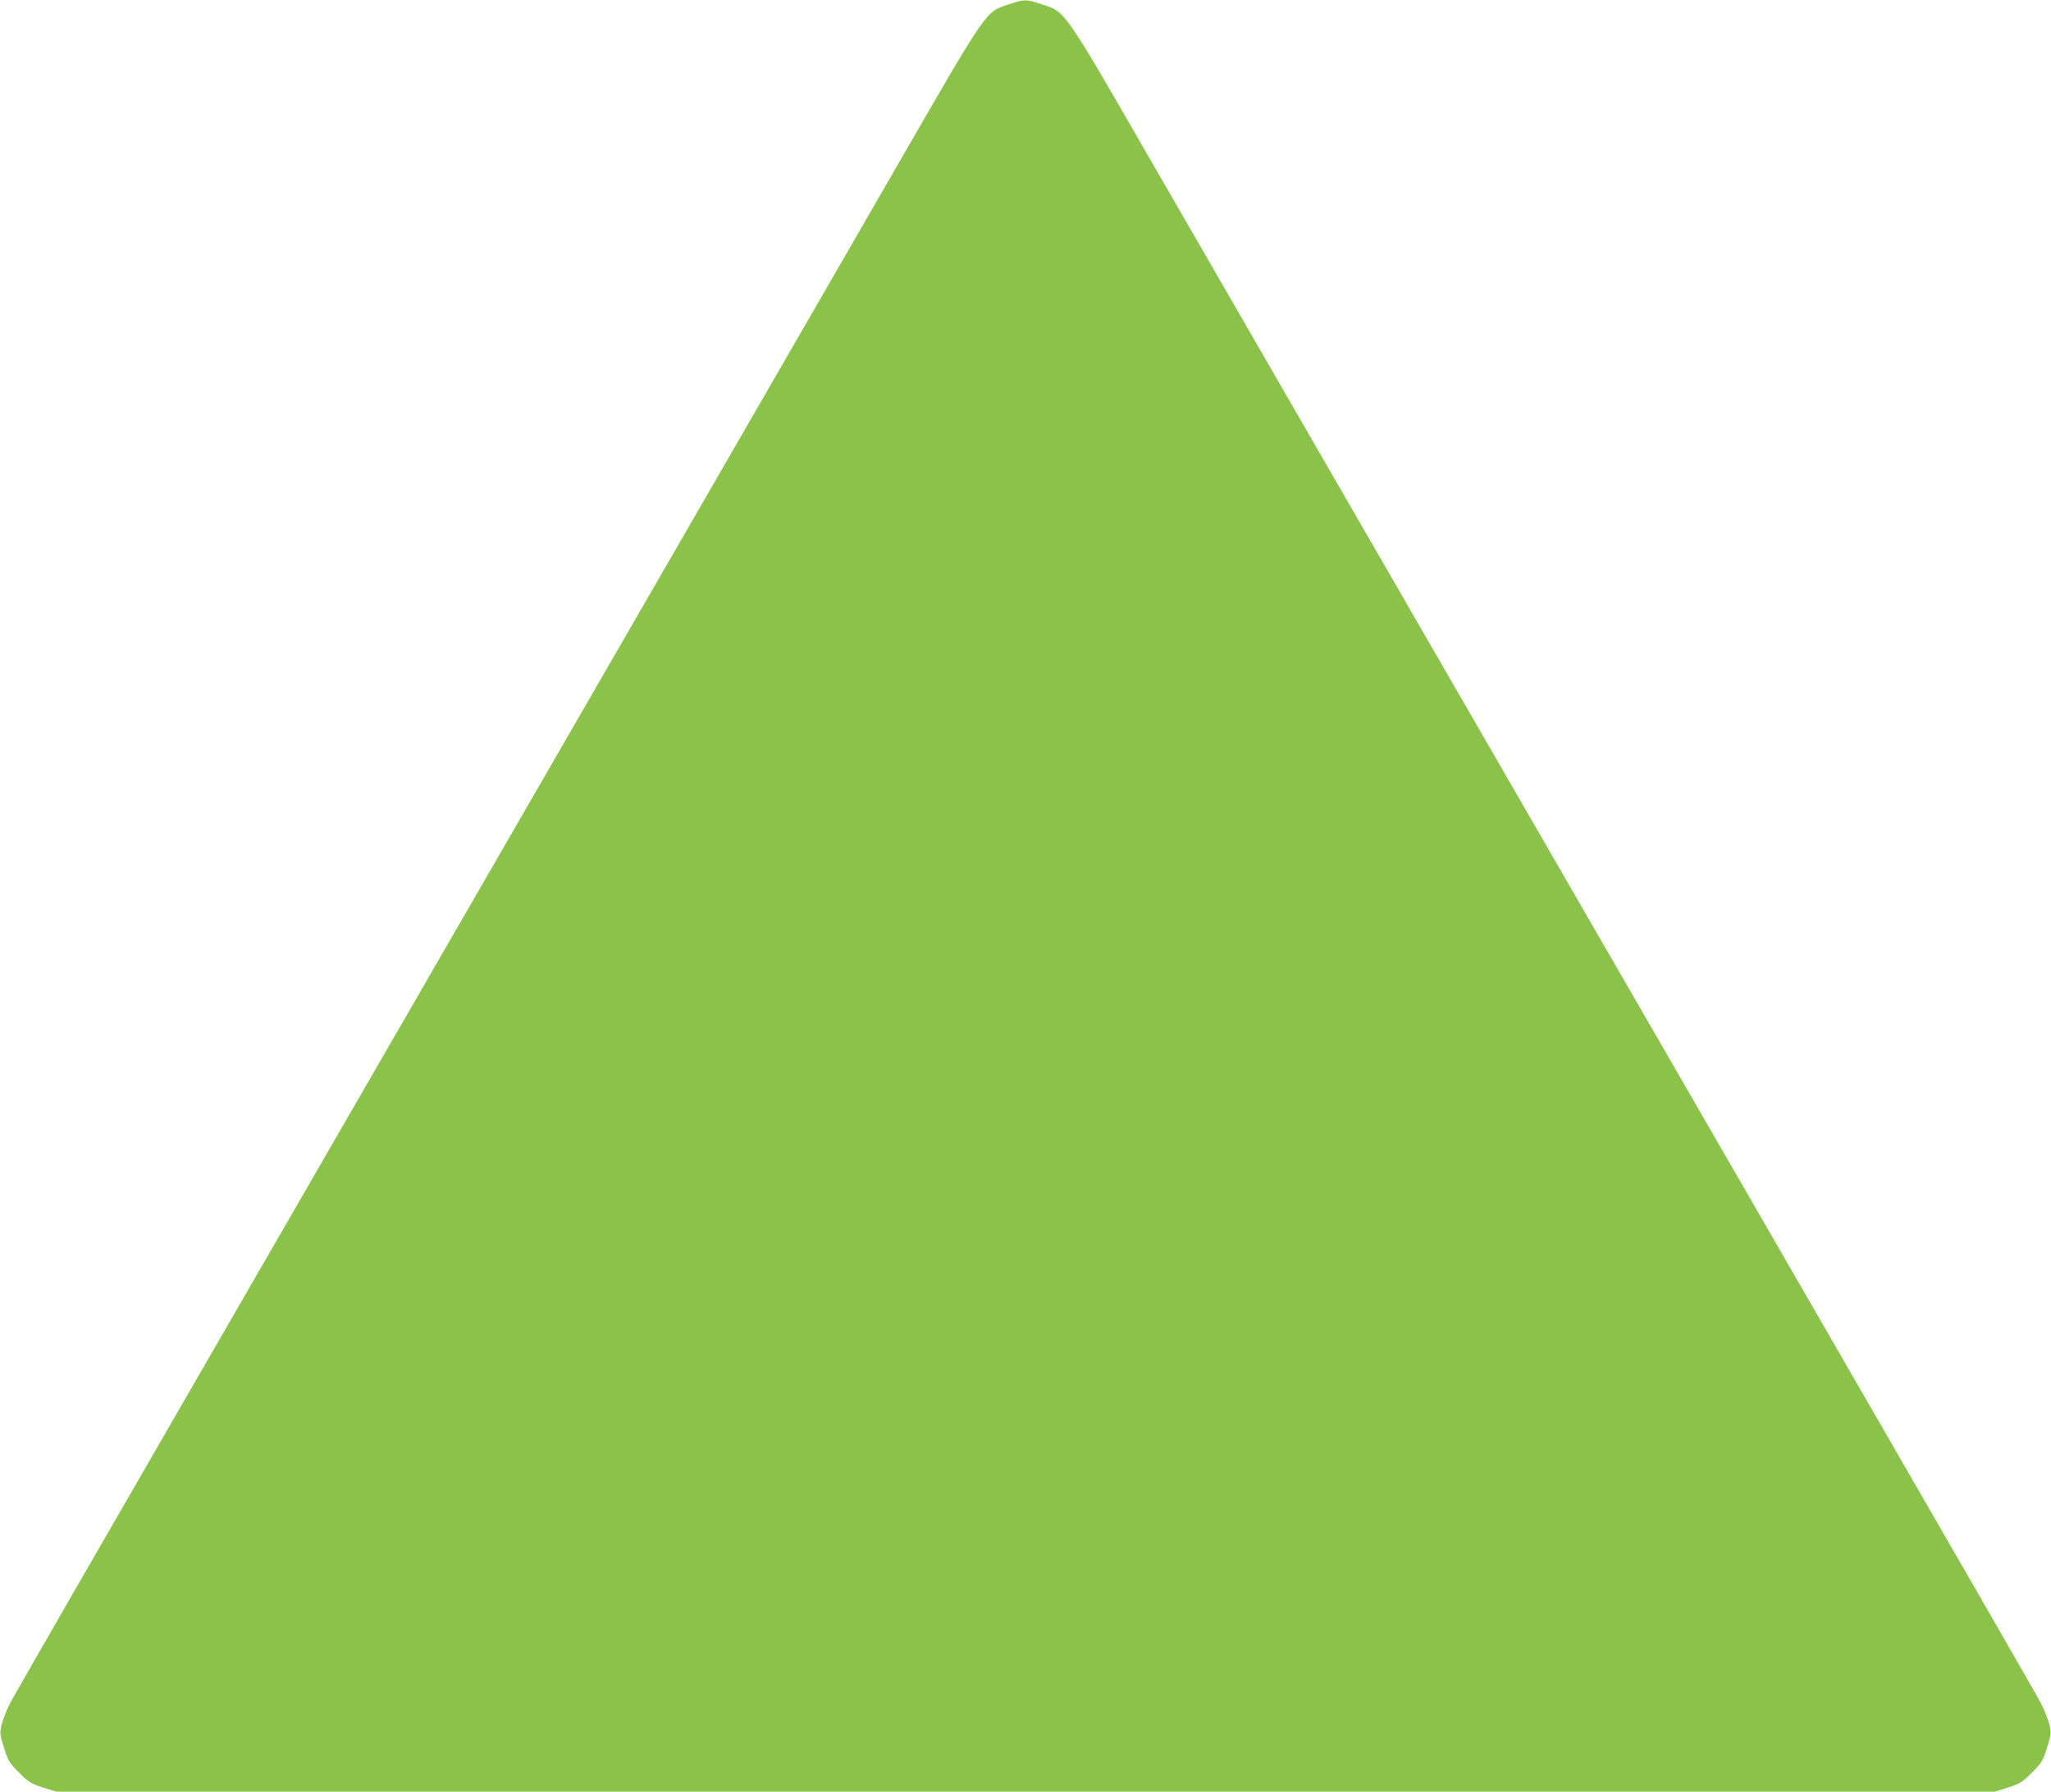
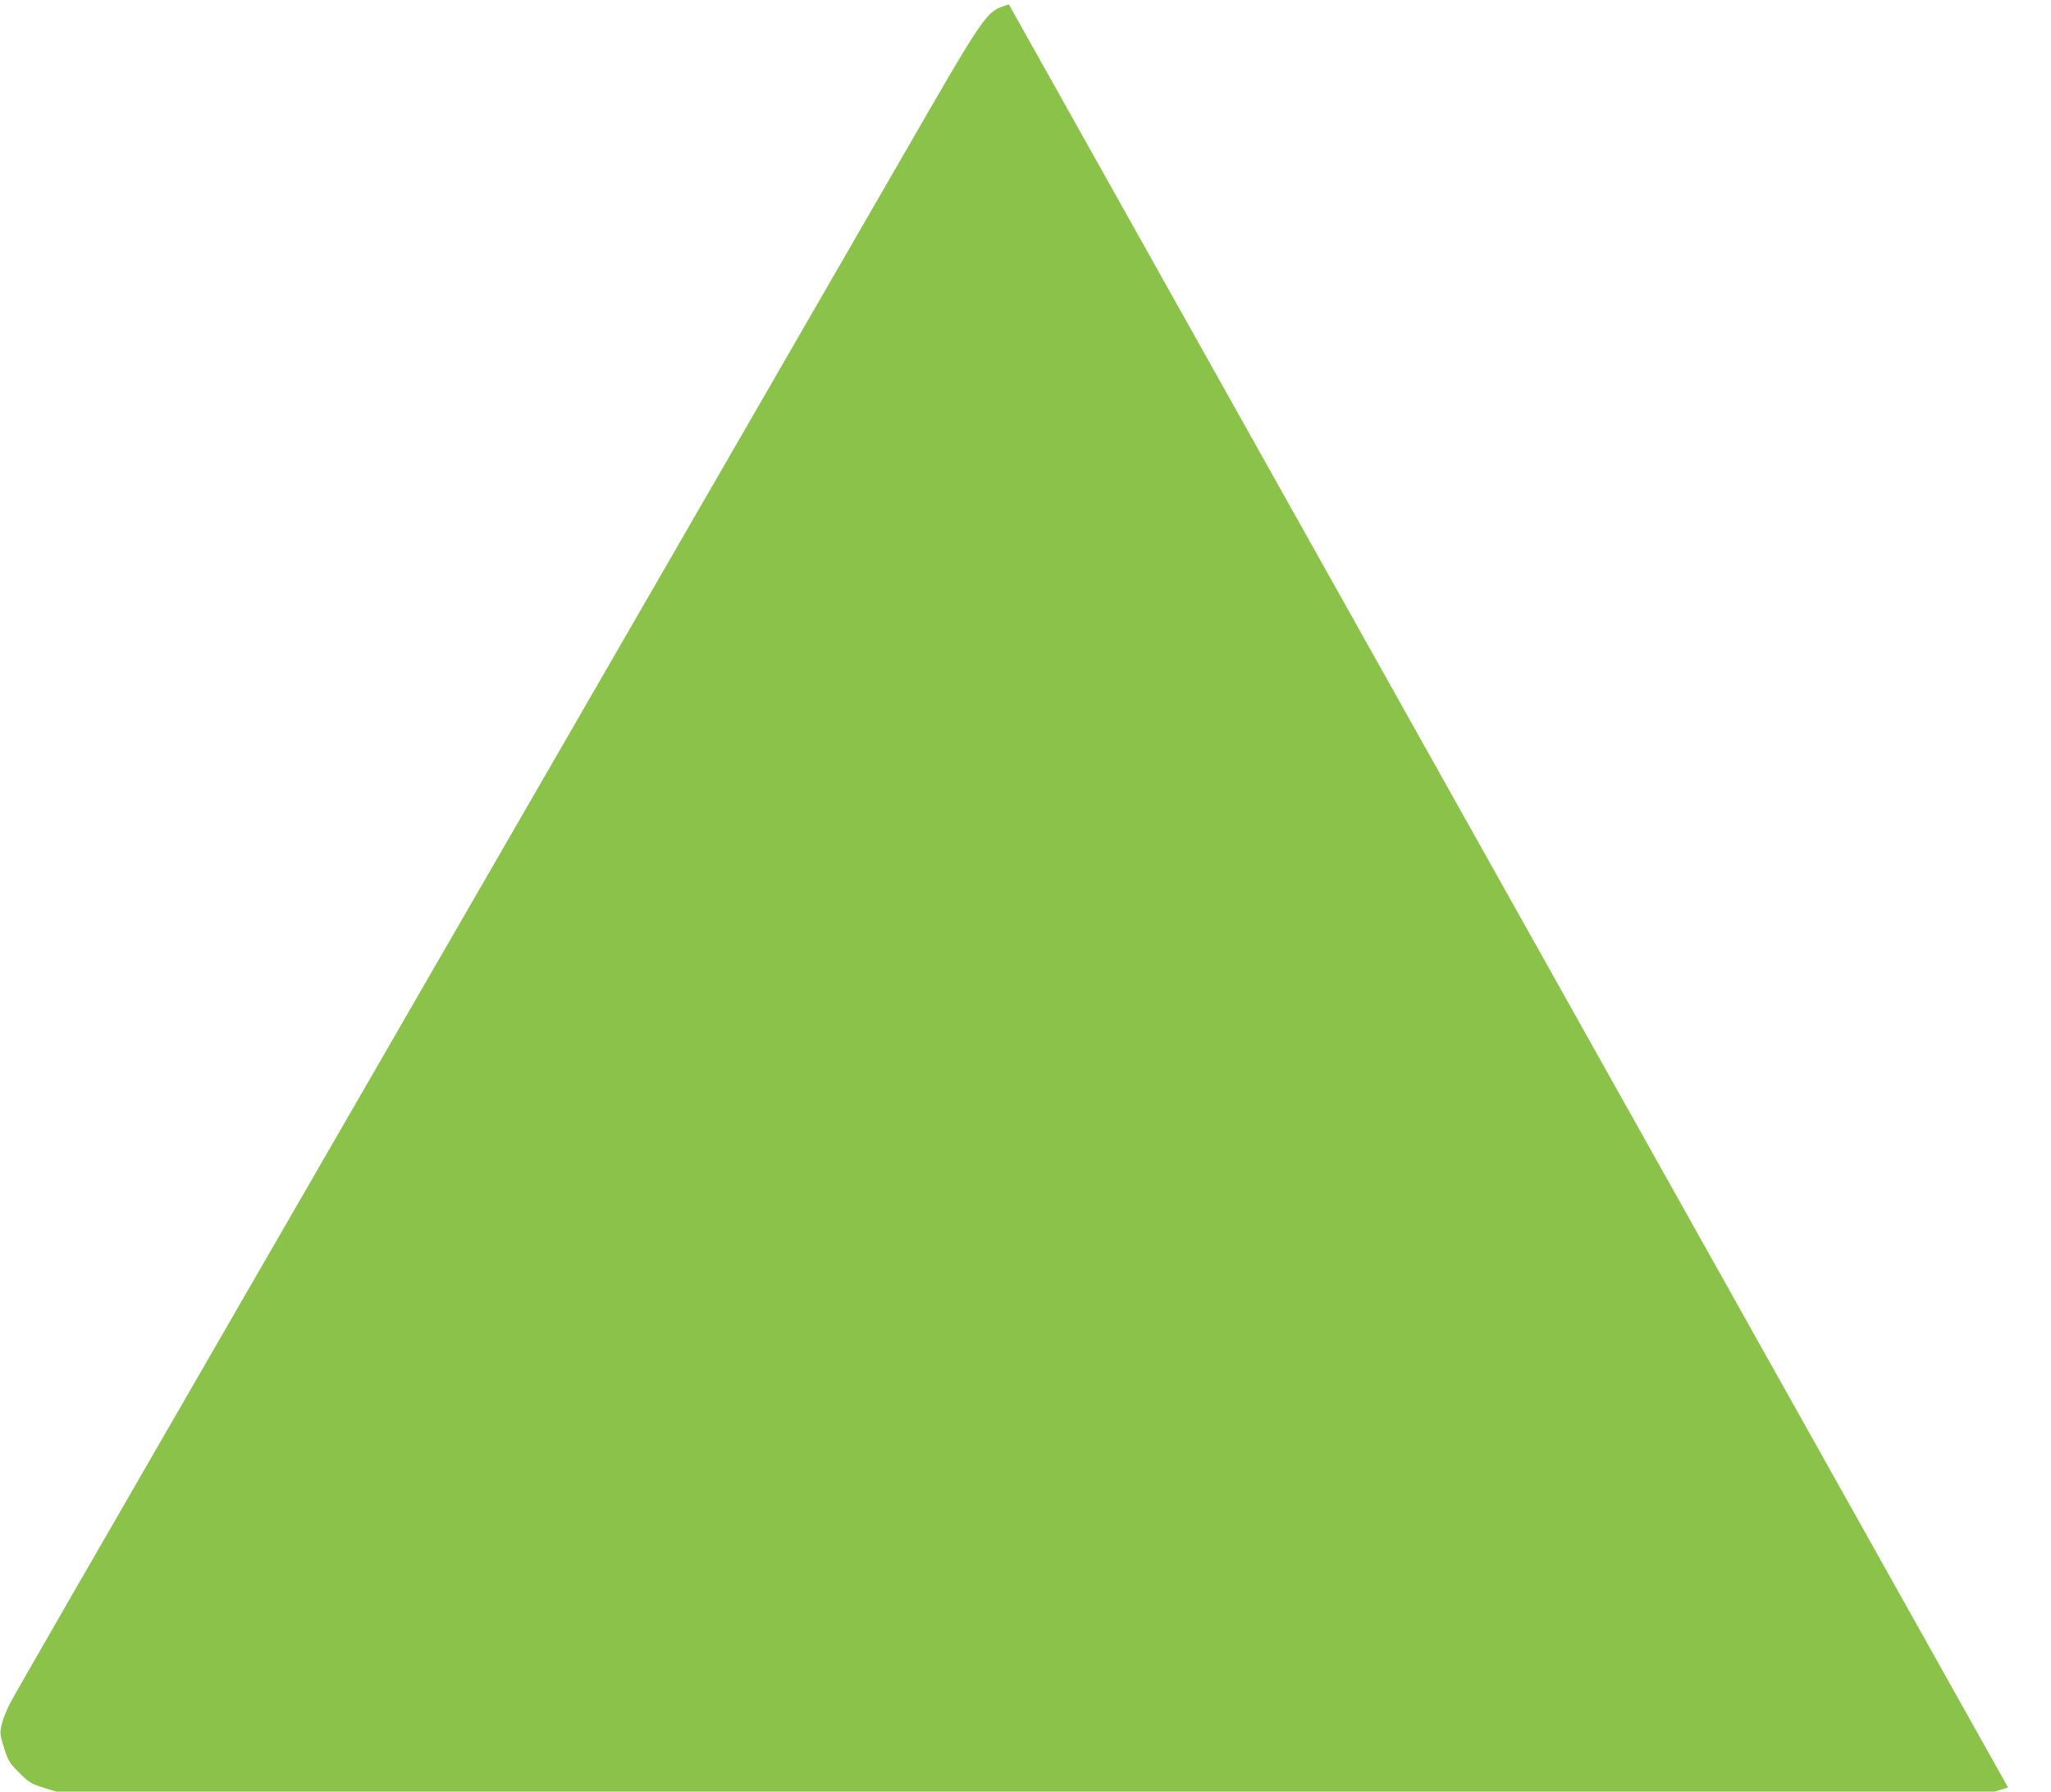
<svg xmlns="http://www.w3.org/2000/svg" version="1.0" width="1280pt" height="1118pt" viewBox="0 0 1280 1118" preserveAspectRatio="xMidYMid meet">
  <g transform="translate(0,1118) scale(0.1,-0.1)" fill="#8bc34a" stroke="none">
-     <path d="M6296 11153 c-149 -50 -125 -16 -709 -1028 -282 -489 -775 -1342 -1094 -1895 -1339 -2318 -1945 -3368 -3133 -5425 -690 -1194 -1273 -2206 -1296 -2251 -23 -44 -47 -106 -54 -136 -12 -53 -11 -62 15 -144 25 -81 32 -93 94 -155 60 -60 74 -69 149 -93 l83 -26 6049 0 6049 0 83 26 c75 24 89 33 149 93 62 62 69 74 94 155 26 82 27 91 15 144 -7 30 -31 92 -54 136 -23 45 -606 1057 -1296 2251 -1188 2057 -1794 3107 -3133 5425 -319 553 -812 1406 -1094 1895 -585 1015 -560 978 -711 1028 -99 33 -107 33 -206 0z" />
+     <path d="M6296 11153 c-149 -50 -125 -16 -709 -1028 -282 -489 -775 -1342 -1094 -1895 -1339 -2318 -1945 -3368 -3133 -5425 -690 -1194 -1273 -2206 -1296 -2251 -23 -44 -47 -106 -54 -136 -12 -53 -11 -62 15 -144 25 -81 32 -93 94 -155 60 -60 74 -69 149 -93 l83 -26 6049 0 6049 0 83 26 z" />
  </g>
</svg>